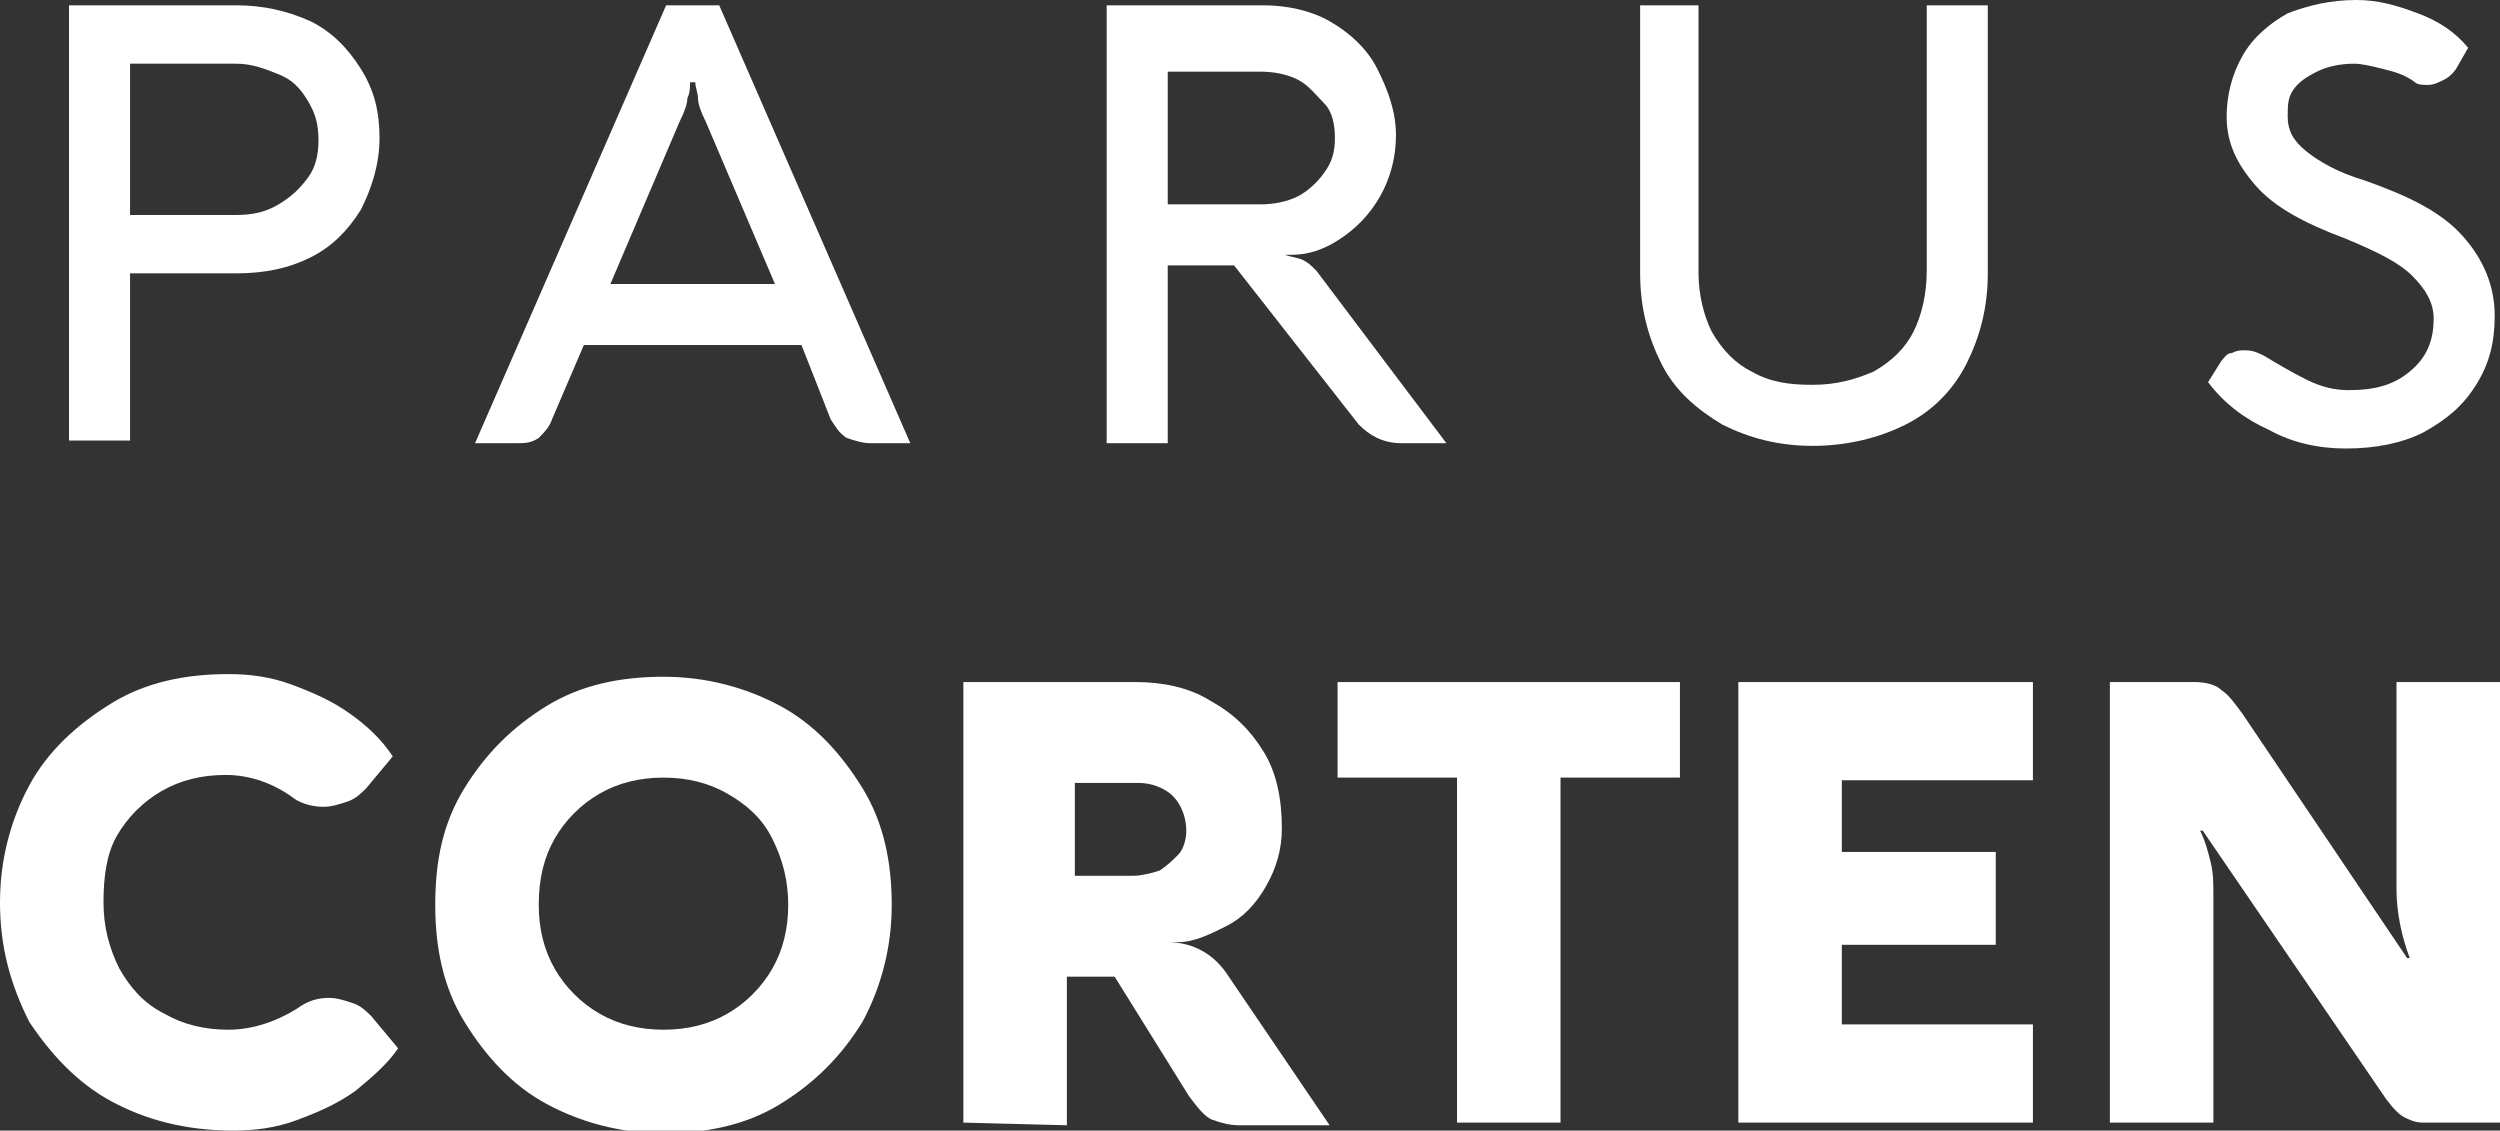
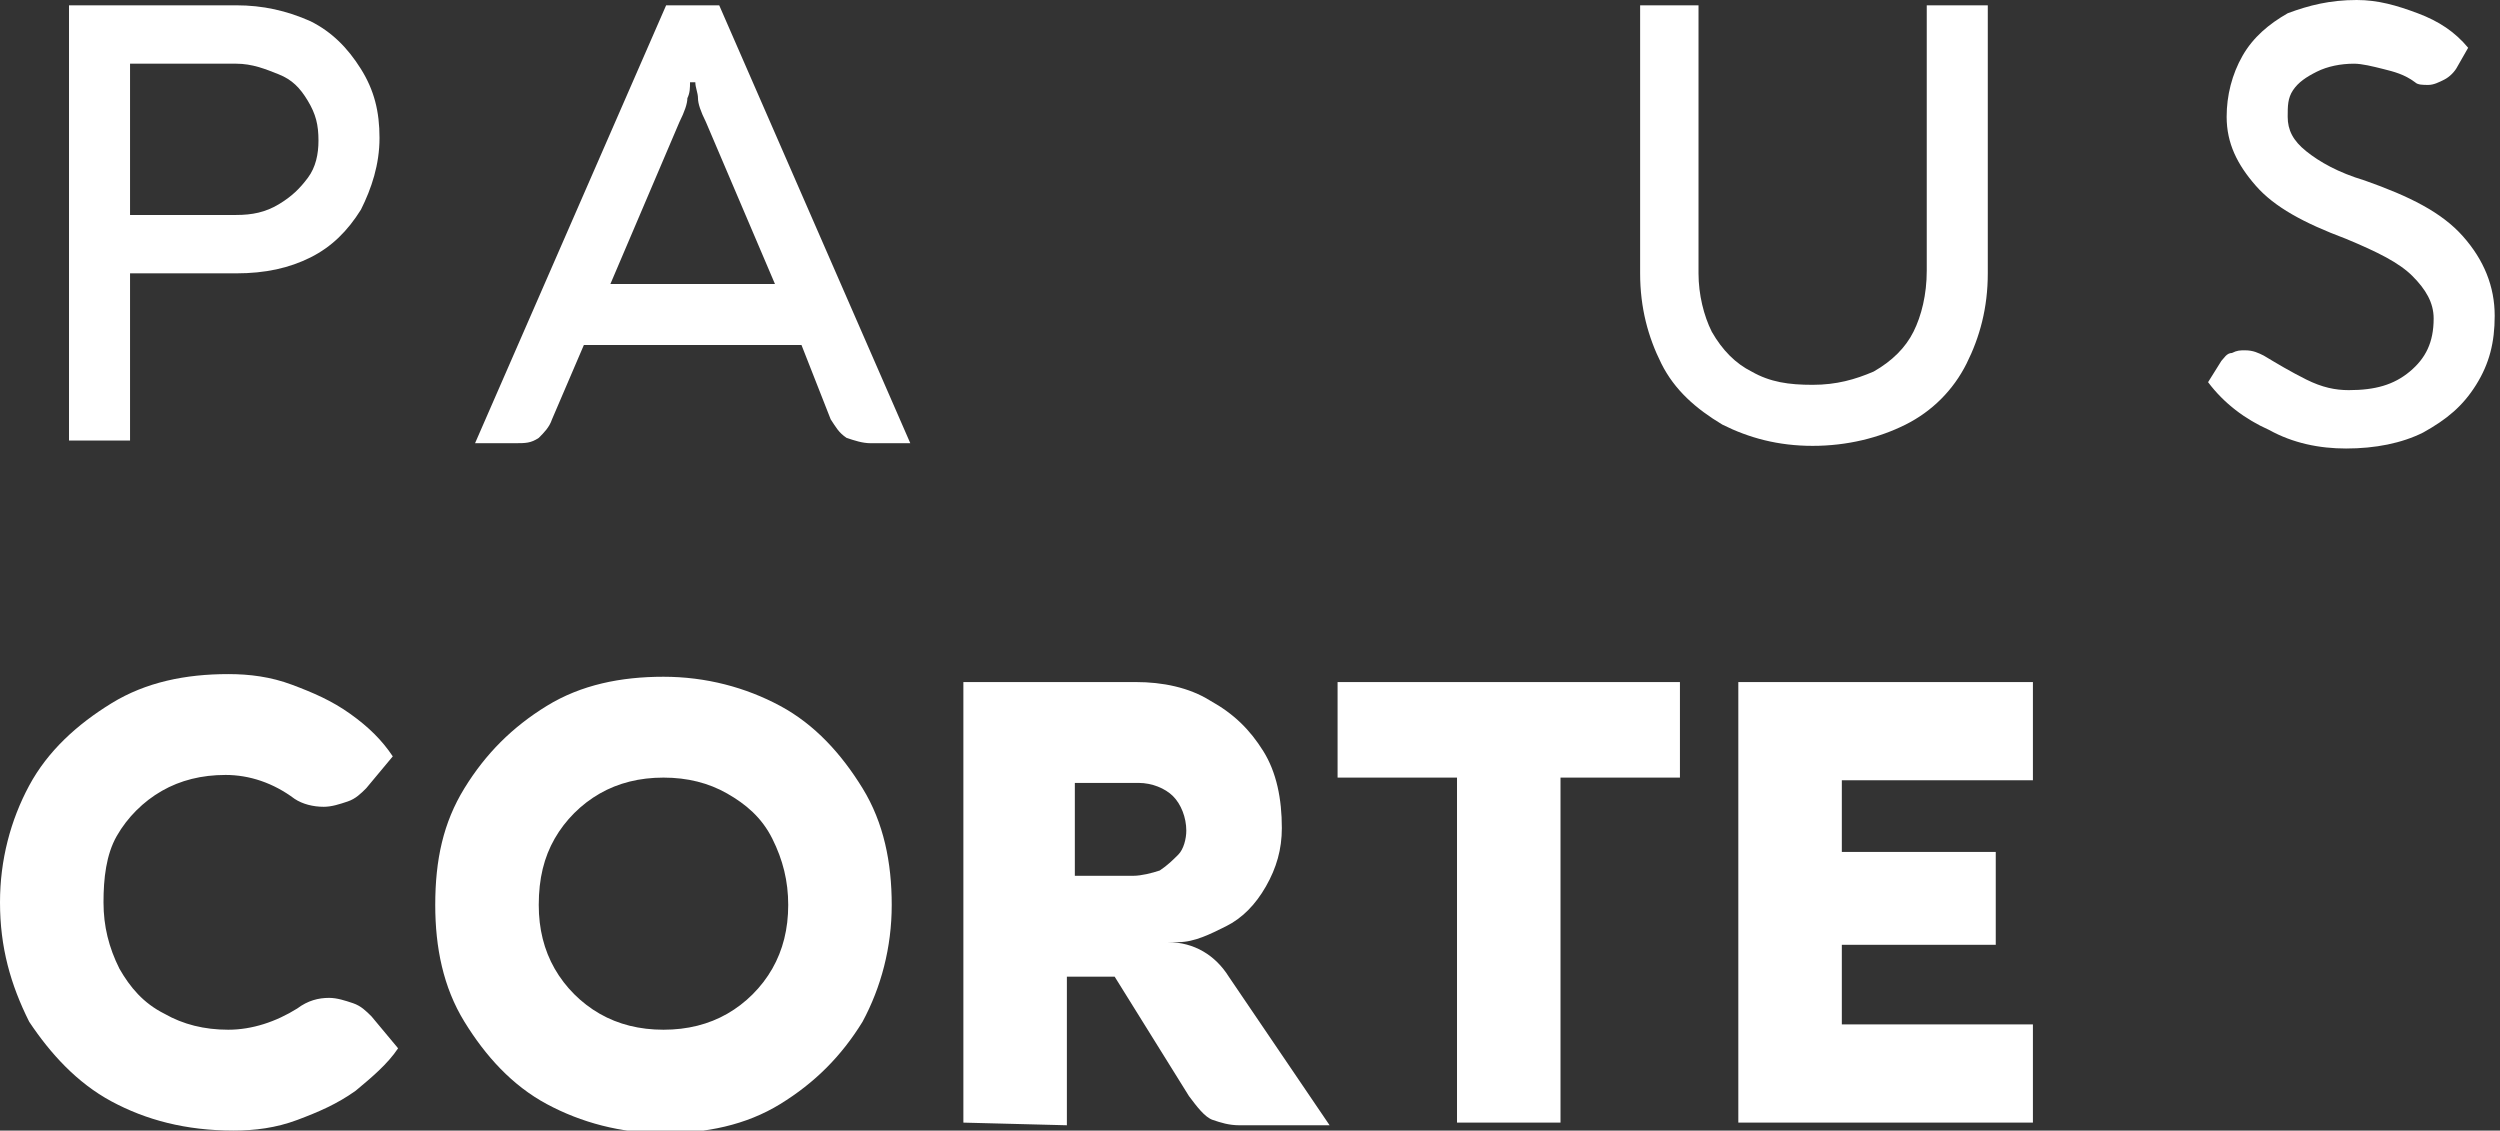
<svg xmlns="http://www.w3.org/2000/svg" id="Слой_1" x="0px" y="0px" viewBox="0 0 94.2 42.6" style="enable-background:new 0 0 94.2 42.6;" xml:space="preserve">
  <rect x="0" y="0" width="94.2" height="42.6" fill="#333333" stroke="none" />
  <style type="text/css"> .st0{fill:#FFFFFF;} </style>
  <g>
    <path class="st0" d="M2.6,0.2h6.3c1,0,1.9,0.2,2.8,0.6c0.8,0.4,1.4,1,1.9,1.8s0.7,1.6,0.7,2.6S14,7.1,13.6,7.9 c-0.5,0.8-1.1,1.4-1.9,1.8c-0.8,0.4-1.7,0.6-2.8,0.6H4.9v6.3H2.6V0.2z M8.9,8.1c0.6,0,1.1-0.1,1.6-0.4s0.8-0.6,1.1-1 C11.9,6.3,12,5.8,12,5.3c0-0.6-0.1-1-0.4-1.5s-0.6-0.8-1.1-1c-0.5-0.2-1-0.4-1.6-0.4H4.9v5.7L8.9,8.1L8.9,8.1z" />
    <path class="st0" d="M34.3,16.7h-1.5c-0.3,0-0.6-0.1-0.9-0.2c-0.3-0.2-0.4-0.4-0.6-0.7L30.2,13H22l-1.2,2.8 c-0.1,0.3-0.3,0.5-0.5,0.7c-0.3,0.2-0.5,0.2-0.9,0.2h-1.5l7.2-16.5h2L34.3,16.7z M29.2,10.7l-2.6-6.1c-0.2-0.4-0.3-0.7-0.3-0.9 c0-0.2-0.1-0.4-0.1-0.6H26c0,0.2,0,0.4-0.1,0.6c0,0.2-0.1,0.5-0.3,0.9L23,10.7H29.2z" />
-     <path class="st0" d="M41.7,16.7V0.2h5.9c0.9,0,1.8,0.2,2.5,0.6s1.4,1,1.8,1.8c0.4,0.8,0.7,1.6,0.7,2.5c0,0.8-0.2,1.6-0.6,2.3 c-0.4,0.7-0.9,1.2-1.5,1.6c-0.6,0.4-1.2,0.6-1.8,0.6l-0.3,0v0c0.3,0.1,0.5,0.1,0.7,0.2c0.2,0.1,0.3,0.2,0.5,0.4l4.9,6.5h-1.7 c-0.7,0-1.2-0.3-1.6-0.7L46.5,10H44v6.7L41.7,16.7L41.7,16.7z M44,7.7h3.5c0.5,0,1-0.1,1.4-0.3c0.4-0.2,0.8-0.6,1-0.9 c0.3-0.4,0.4-0.8,0.4-1.3c0-0.5-0.1-1-0.4-1.3s-0.6-0.7-1-0.9c-0.4-0.2-0.9-0.3-1.4-0.3H44L44,7.7L44,7.7z" />
    <path class="st0" d="M64.5,12.5c0.4,0.7,0.9,1.2,1.5,1.5c0.7,0.4,1.4,0.5,2.3,0.5c0.9,0,1.6-0.2,2.3-0.5c0.7-0.4,1.2-0.9,1.5-1.5 s0.5-1.4,0.5-2.3V0.2h2.3v10.1c0,1.3-0.3,2.4-0.8,3.4s-1.3,1.8-2.3,2.3s-2.2,0.8-3.5,0.8c-1.3,0-2.4-0.3-3.4-0.8 c-1-0.6-1.8-1.3-2.3-2.3c-0.5-1-0.8-2.1-0.8-3.4V0.2H64v10.1C64,11.1,64.2,11.9,64.5,12.5z" />
    <path class="st0" d="M85.5,16.2c-0.9-0.4-1.7-1-2.3-1.8l0.5-0.8c0.1-0.1,0.2-0.3,0.4-0.3c0.2-0.1,0.3-0.1,0.5-0.1 c0.3,0,0.5,0.1,0.7,0.2c0.5,0.3,1,0.6,1.6,0.9s1.1,0.4,1.6,0.4c1,0,1.7-0.2,2.3-0.7c0.6-0.5,0.9-1.1,0.9-2c0-0.6-0.3-1.1-0.8-1.6 S89.6,9.5,88.4,9c-1.6-0.6-2.7-1.2-3.4-2s-1.1-1.6-1.1-2.6c0-0.8,0.2-1.6,0.6-2.3s1-1.2,1.7-1.6C87,0.2,87.8,0,88.8,0 c0.8,0,1.5,0.2,2.3,0.5c0.8,0.3,1.4,0.7,1.9,1.3l-0.4,0.7c-0.1,0.2-0.3,0.4-0.5,0.5s-0.4,0.2-0.6,0.2c-0.2,0-0.4,0-0.5-0.1 c-0.4-0.3-0.8-0.4-1.2-0.5c-0.4-0.1-0.8-0.2-1.1-0.2c-0.5,0-1,0.1-1.4,0.3s-0.7,0.4-0.9,0.7S86.2,4,86.2,4.4c0,0.5,0.2,0.9,0.7,1.3 s1.2,0.8,2.2,1.1c1.7,0.6,2.9,1.2,3.7,2.1c0.8,0.9,1.2,1.9,1.2,3c0,1-0.2,1.8-0.7,2.6s-1.1,1.3-2,1.8c-0.8,0.4-1.8,0.6-2.9,0.6 C87.4,16.9,86.4,16.7,85.5,16.2z" />
    <path class="st0" d="M4.2,41.5c-1.3-0.7-2.3-1.8-3.1-3C0.4,37.1,0,35.7,0,34c0-1.6,0.4-3.1,1.1-4.4s1.8-2.3,3.1-3.1 s2.8-1.1,4.4-1.1c0.8,0,1.6,0.1,2.4,0.4c0.8,0.3,1.5,0.6,2.2,1.1c0.7,0.5,1.2,1,1.6,1.6l-1,1.2c-0.2,0.2-0.4,0.4-0.7,0.5 s-0.6,0.2-0.9,0.2c-0.4,0-0.8-0.1-1.1-0.3c-0.8-0.6-1.7-0.9-2.6-0.9c-0.9,0-1.7,0.2-2.4,0.6c-0.7,0.4-1.3,1-1.7,1.7 S3.9,33.1,3.9,34c0,0.9,0.2,1.7,0.6,2.5c0.4,0.7,0.9,1.3,1.7,1.7c0.7,0.4,1.5,0.6,2.4,0.6c0.9,0,1.8-0.3,2.6-0.8 c0.4-0.3,0.8-0.4,1.2-0.4c0.3,0,0.6,0.1,0.9,0.2c0.3,0.1,0.5,0.3,0.7,0.5l1,1.2c-0.4,0.6-1,1.1-1.6,1.6c-0.7,0.5-1.4,0.8-2.2,1.1 c-0.8,0.3-1.6,0.4-2.4,0.4C7,42.6,5.5,42.2,4.2,41.5z" />
    <path class="st0" d="M17.5,29.7c0.8-1.3,1.8-2.3,3.1-3.1s2.8-1.1,4.4-1.1c1.6,0,3.1,0.4,4.4,1.1s2.3,1.8,3.1,3.1 c0.8,1.3,1.1,2.8,1.1,4.4c0,1.6-0.4,3.1-1.1,4.4c-0.8,1.3-1.8,2.3-3.1,3.1s-2.8,1.1-4.4,1.1c-1.6,0-3.1-0.4-4.4-1.1 s-2.3-1.8-3.1-3.1c-0.8-1.3-1.1-2.8-1.1-4.4C16.4,32.4,16.7,31,17.5,29.7z M20.9,36.5c0.4,0.7,1,1.3,1.7,1.7 c0.7,0.4,1.5,0.6,2.4,0.6s1.7-0.2,2.4-0.6c0.7-0.4,1.3-1,1.7-1.7c0.4-0.7,0.6-1.5,0.6-2.4c0-0.9-0.2-1.7-0.6-2.5s-1-1.3-1.7-1.7 c-0.7-0.4-1.5-0.6-2.4-0.6c-0.9,0-1.7,0.2-2.4,0.6c-0.7,0.4-1.3,1-1.7,1.7s-0.6,1.5-0.6,2.5C20.3,35,20.5,35.8,20.9,36.5z" />
    <path class="st0" d="M36.3,42.3V25.7h6.5c1,0,2,0.2,2.8,0.7c0.9,0.5,1.5,1.1,2,1.9c0.5,0.8,0.7,1.8,0.7,2.9c0,0.8-0.2,1.5-0.6,2.2 c-0.4,0.7-0.9,1.2-1.5,1.5s-1.2,0.6-1.8,0.6h-0.4v0c1,0,1.8,0.5,2.3,1.3l3.8,5.6h-3.4c-0.4,0-0.7-0.1-1-0.2s-0.6-0.5-0.9-0.9 L42,36.8h-1.8v5.6L36.3,42.3L36.3,42.3z M40.3,33h2.4c0.3,0,0.7-0.1,1-0.2c0.3-0.2,0.5-0.4,0.7-0.6s0.3-0.6,0.3-0.9 c0-0.5-0.2-1-0.5-1.3s-0.8-0.5-1.3-0.5h-2.4V33z" />
    <path class="st0" d="M50.3,25.7h13v3.6h-4.5v13h-3.9v-13h-4.5V25.7z" />
-     <path class="st0" d="M65.5,42.3V25.7h11.1v3.7h-7.2v2.7h5.8v3.5h-5.8v3h7.2v3.7L65.5,42.3L65.5,42.3z" />
-     <path class="st0" d="M94.2,25.7v16.6h-2.9c-0.3,0-0.5-0.1-0.7-0.2c-0.2-0.1-0.4-0.3-0.7-0.7L83,31.3h-0.1c0.2,0.4,0.3,0.8,0.4,1.2 c0.1,0.4,0.1,0.8,0.1,1.2l0,8.6h-3.9V25.7l3.2,0c0.4,0,0.8,0.1,1,0.3c0.3,0.2,0.5,0.5,0.8,0.9l6.2,9.2h0.1 c-0.3-0.8-0.5-1.7-0.5-2.6l0-7.8C90.3,25.7,94.2,25.7,94.2,25.7z" />
+     <path class="st0" d="M65.5,42.3V25.7h11.1v3.7h-7.2v2.7h5.8v3.5h-5.8v3h7.2v3.7L65.5,42.3z" />
  </g>
</svg>